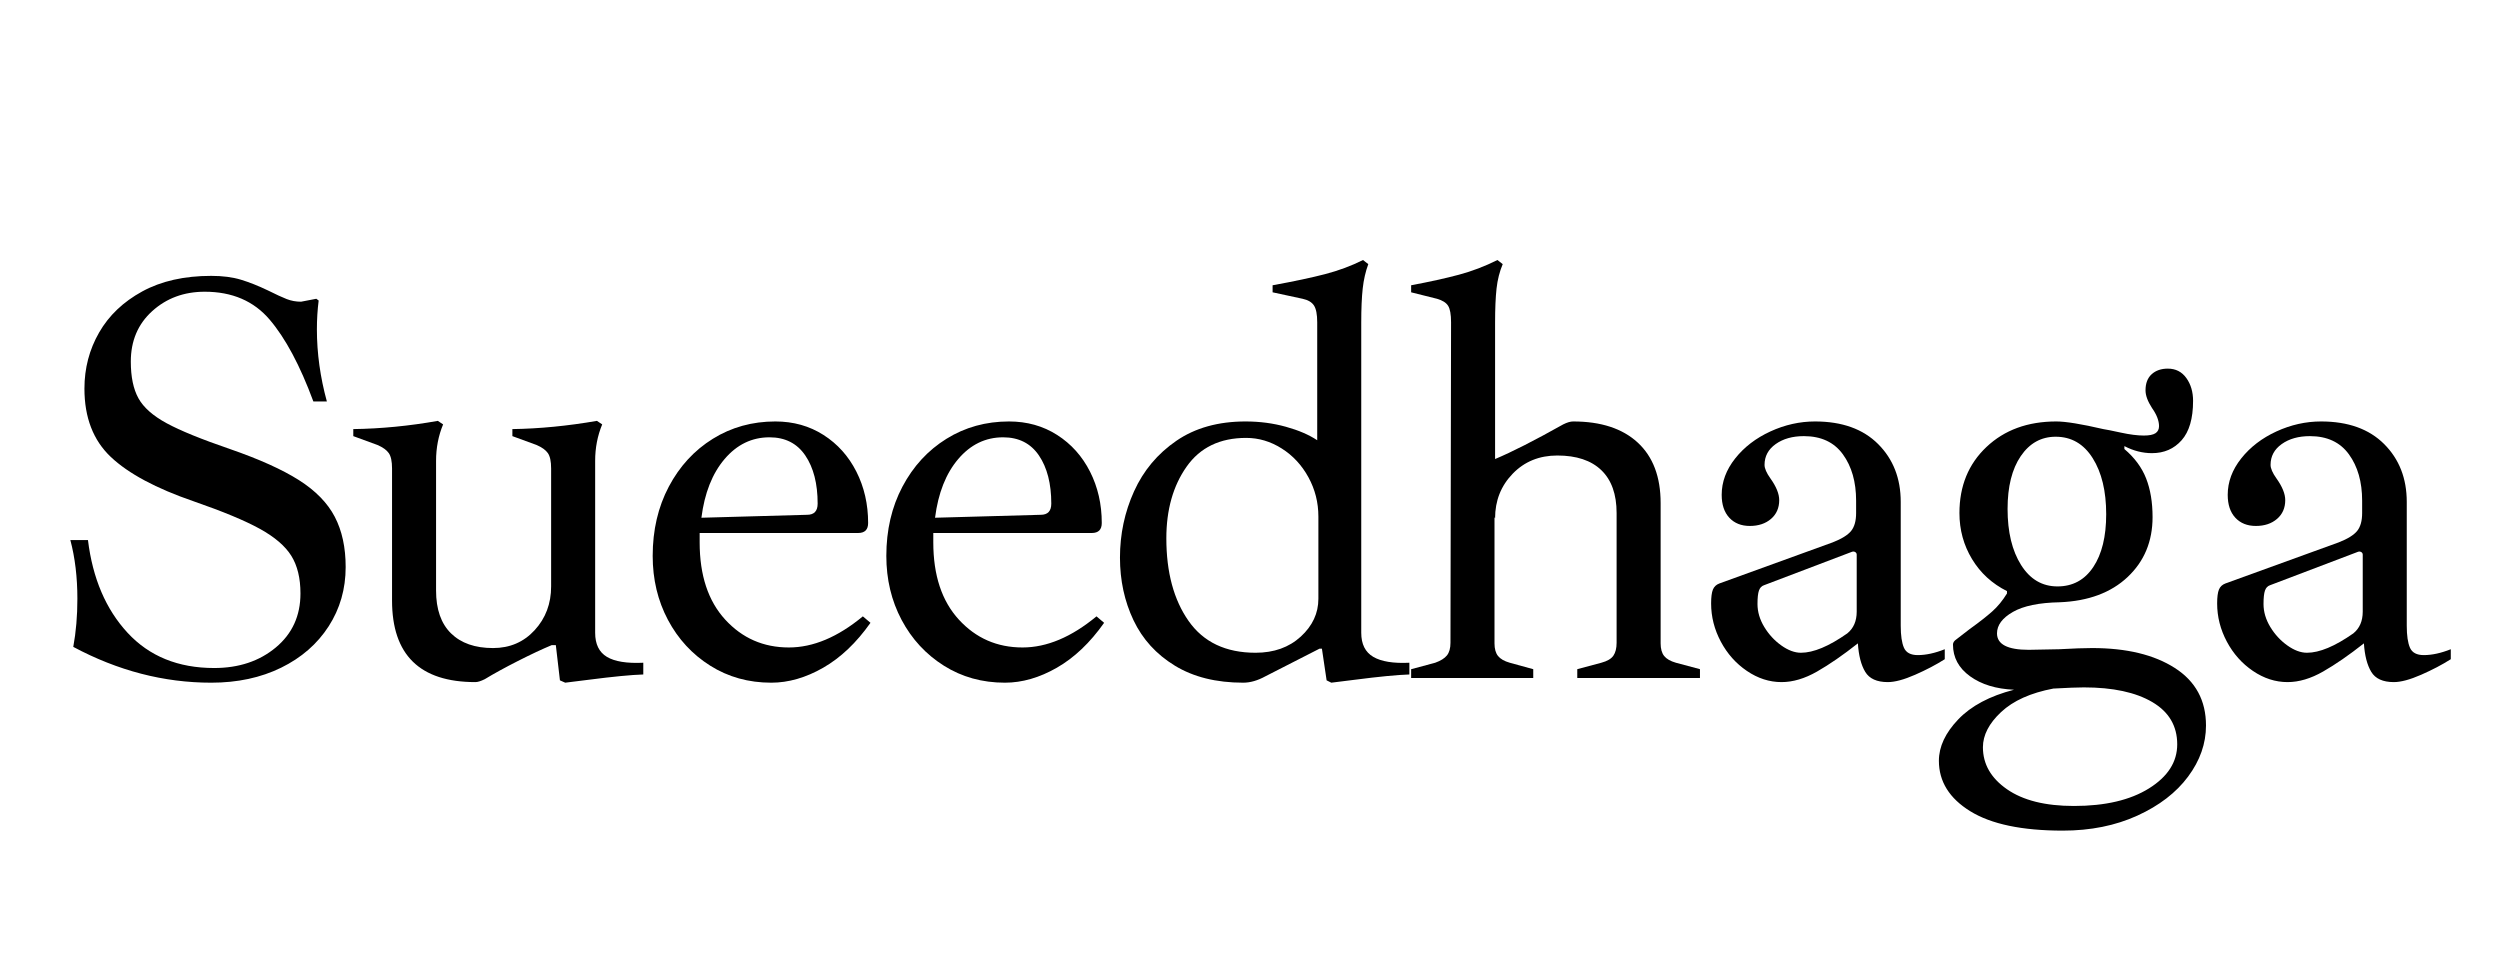
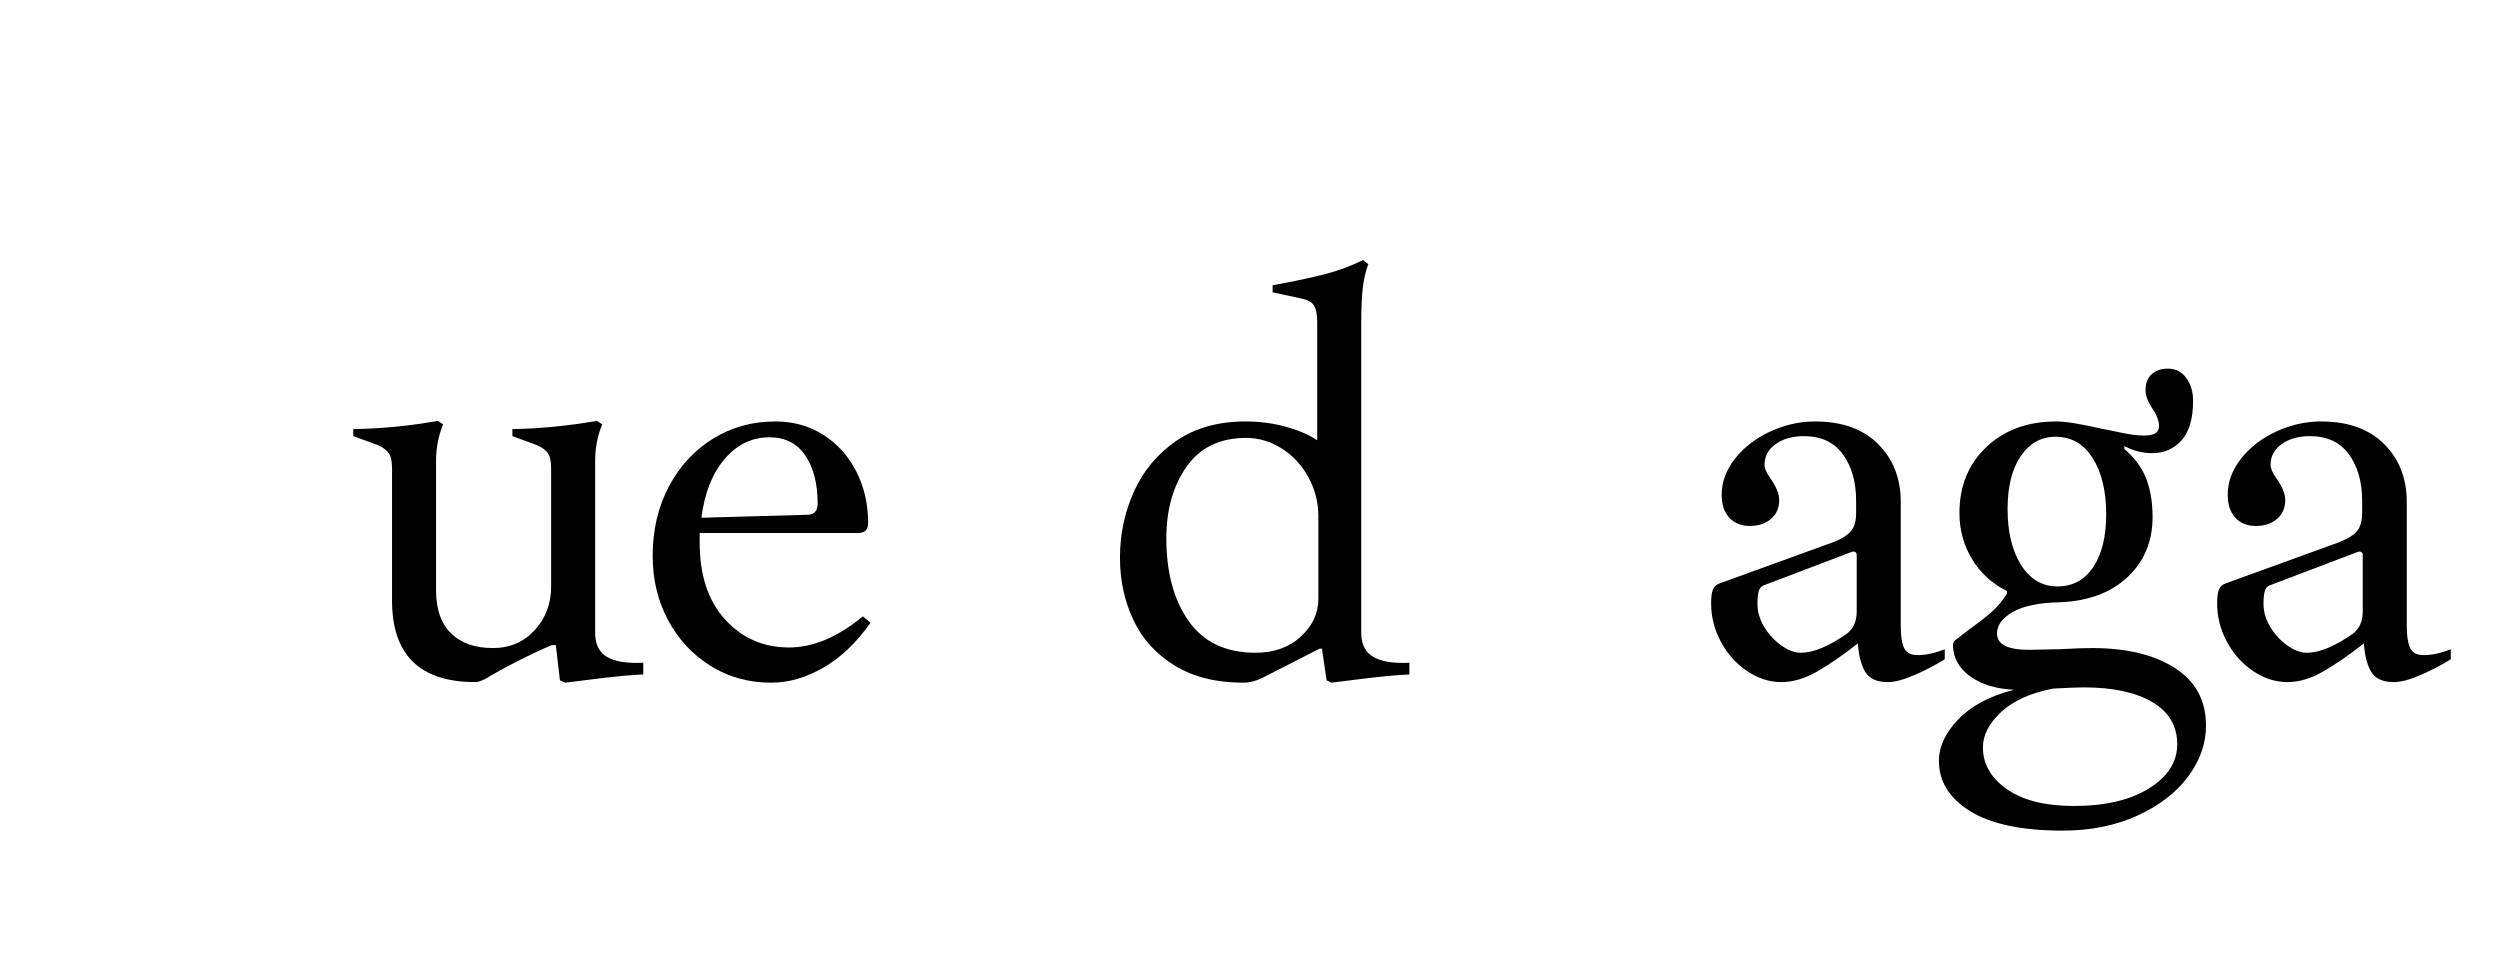
<svg xmlns="http://www.w3.org/2000/svg" version="1.2" preserveAspectRatio="xMidYMid meet" height="3125" viewBox="0 0 6000 2343.75" zoomAndPan="magnify" width="8000">
  <defs>
    <clipPath id="5b17a58f7e">
      <rect height="1763" y="0" width="5806" x="0" />
    </clipPath>
  </defs>
  <g id="ea03d3a98d">
    <g transform="matrix(1,0,0,1,97,289)">
      <g clip-path="url(#5b17a58f7e)">
        <g style="fill:#000000;fill-opacity:1;">
          <g transform="translate(1.379, 1338.187)">
-             <path d="M 408.578 11.266 C 294.93 11.266 184.566 -17.379 77.484 -74.672 C 84.055 -110.359 87.344 -148.867 87.344 -190.203 C 87.344 -241.859 81.707 -288.82 70.438 -331.094 L 112.719 -331.094 C 123.988 -239.039 155.688 -164.836 207.812 -108.484 C 259.938 -52.129 329.207 -23.953 415.625 -23.953 C 474.801 -23.953 524.113 -40.391 563.562 -73.266 C 603.008 -106.141 622.734 -149.344 622.734 -202.875 C 622.734 -239.508 615.453 -269.566 600.891 -293.047 C 586.328 -316.523 561.203 -338.125 525.516 -357.844 C 489.828 -377.57 436.758 -399.648 366.312 -424.078 C 276.145 -455.066 209.926 -490.52 167.656 -530.438 C 125.395 -570.363 104.266 -625.078 104.266 -694.578 C 104.266 -743.422 116.004 -788.27 139.484 -829.125 C 162.961 -869.988 197.477 -902.863 243.031 -927.75 C 288.582 -952.645 343.766 -965.094 408.578 -965.094 C 435.816 -965.094 459.531 -962.039 479.719 -955.938 C 499.914 -949.832 521.754 -941.145 545.234 -929.875 C 564.023 -920.477 578.82 -913.664 589.625 -909.438 C 600.426 -905.207 611.93 -903.094 624.141 -903.094 L 660.766 -910.141 L 666.406 -905.922 C 663.582 -883.379 662.172 -860.363 662.172 -836.875 C 662.172 -779.582 670.156 -721.82 686.125 -663.594 L 653.719 -663.594 C 621.789 -750 586.805 -815.508 548.766 -860.125 C 510.723 -904.738 458.828 -927.047 393.078 -927.047 C 343.297 -927.047 301.266 -911.547 266.984 -880.547 C 232.703 -849.555 215.562 -809.172 215.562 -759.391 C 215.562 -722.766 221.664 -693.414 233.875 -671.344 C 246.082 -649.27 268.625 -629.305 301.5 -611.453 C 334.375 -593.609 385.094 -572.945 453.656 -549.469 C 524.102 -525.051 579.285 -500.16 619.203 -474.797 C 659.117 -449.43 687.766 -420.078 705.141 -386.734 C 722.523 -353.391 731.219 -313.238 731.219 -266.281 C 731.219 -213.676 717.598 -166.238 690.359 -123.969 C 663.117 -81.707 625.078 -48.602 576.234 -24.656 C 527.391 -0.707 471.504 11.266 408.578 11.266 Z M 408.578 11.266" style="stroke:none" />
-           </g>
+             </g>
        </g>
        <g style="fill:#000000;fill-opacity:1;">
          <g transform="translate(731.186, 1338.187)">
            <path d="M 600.188 -108.484 C 600.188 -81.242 609.578 -61.988 628.359 -50.719 C 647.148 -39.445 676.27 -34.75 715.719 -36.625 L 715.719 -8.453 C 686.602 -7.516 642.926 -3.285 584.688 4.234 L 528.328 11.266 L 515.656 5.641 L 505.797 -78.891 L 495.922 -78.891 C 473.379 -69.504 446.375 -56.828 414.906 -40.859 C 383.445 -24.891 356.914 -10.332 335.312 2.812 C 325.926 7.508 318.414 9.859 312.781 9.859 C 179.406 9.859 112.719 -55.414 112.719 -185.969 L 112.719 -502.969 C 112.719 -519.875 110.133 -532.082 104.969 -539.594 C 99.801 -547.113 90.641 -553.691 77.484 -559.328 L 19.719 -580.469 L 19.719 -597.375 C 86.406 -598.312 154.035 -604.883 222.609 -617.094 L 235.281 -608.641 C 224.008 -581.398 218.375 -552.285 218.375 -521.297 L 218.375 -209.922 C 218.375 -164.836 230.348 -130.555 254.297 -107.078 C 278.254 -83.598 311.836 -71.859 355.047 -71.859 C 395.43 -71.859 428.77 -86.18 455.062 -114.828 C 481.363 -143.473 494.516 -178.457 494.516 -219.781 L 494.516 -502.969 C 494.516 -519.875 491.93 -532.082 486.766 -539.594 C 481.598 -547.113 472.441 -553.691 459.297 -559.328 L 401.531 -580.469 L 401.531 -597.375 C 466.344 -598.312 533.973 -604.883 604.422 -617.094 L 617.094 -608.641 C 605.82 -581.398 600.188 -552.285 600.188 -521.297 Z M 600.188 -108.484" style="stroke:none" />
          </g>
        </g>
        <g style="fill:#000000;fill-opacity:1;">
          <g transform="translate(1410.273, 1338.187)">
            <path d="M 581.875 -132.438 C 548.062 -84.531 510.254 -48.602 468.453 -24.656 C 426.66 -0.707 385.098 11.266 343.766 11.266 C 289.285 11.266 240.441 -2.348 197.234 -29.578 C 154.035 -56.816 120.223 -93.445 95.797 -139.469 C 71.379 -185.5 59.172 -236.691 59.172 -293.047 C 59.172 -355.035 72.082 -410.453 97.906 -459.297 C 123.738 -508.141 158.961 -546.414 203.578 -574.125 C 248.191 -601.832 298.207 -615.688 353.625 -615.688 C 396.832 -615.688 435.344 -604.883 469.156 -583.281 C 502.969 -561.676 529.266 -532.32 548.047 -495.219 C 566.836 -458.125 576.234 -417.035 576.234 -371.953 C 576.234 -355.984 568.25 -348 552.281 -348 L 171.891 -348 L 171.891 -325.453 C 171.891 -246.555 192.316 -184.801 233.172 -140.188 C 274.023 -95.57 324.977 -73.266 386.031 -73.266 C 444.27 -73.266 503.445 -98.156 563.562 -147.938 Z M 339.547 -577.641 C 297.273 -577.641 261.344 -560.266 231.75 -525.516 C 202.164 -490.766 183.617 -443.801 176.109 -384.625 L 429.719 -391.672 C 446.625 -391.672 455.078 -400.594 455.078 -418.438 C 455.078 -466.344 445.211 -504.852 425.484 -533.969 C 405.754 -563.082 377.109 -577.641 339.547 -577.641 Z M 339.547 -577.641" style="stroke:none" />
          </g>
        </g>
        <g style="fill:#000000;fill-opacity:1;">
          <g transform="translate(1971.013, 1338.187)">
-             <path d="M 581.875 -132.438 C 548.062 -84.531 510.254 -48.602 468.453 -24.656 C 426.66 -0.707 385.098 11.266 343.766 11.266 C 289.285 11.266 240.441 -2.348 197.234 -29.578 C 154.035 -56.816 120.223 -93.445 95.797 -139.469 C 71.379 -185.5 59.172 -236.691 59.172 -293.047 C 59.172 -355.035 72.082 -410.453 97.906 -459.297 C 123.738 -508.141 158.961 -546.414 203.578 -574.125 C 248.191 -601.832 298.207 -615.688 353.625 -615.688 C 396.832 -615.688 435.344 -604.883 469.156 -583.281 C 502.969 -561.676 529.266 -532.32 548.047 -495.219 C 566.836 -458.125 576.234 -417.035 576.234 -371.953 C 576.234 -355.984 568.25 -348 552.281 -348 L 171.891 -348 L 171.891 -325.453 C 171.891 -246.555 192.316 -184.801 233.172 -140.188 C 274.023 -95.57 324.977 -73.266 386.031 -73.266 C 444.27 -73.266 503.445 -98.156 563.562 -147.938 Z M 339.547 -577.641 C 297.273 -577.641 261.344 -560.266 231.75 -525.516 C 202.164 -490.766 183.617 -443.801 176.109 -384.625 L 429.719 -391.672 C 446.625 -391.672 455.078 -400.594 455.078 -418.438 C 455.078 -466.344 445.211 -504.852 425.484 -533.969 C 405.754 -563.082 377.109 -577.641 339.547 -577.641 Z M 339.547 -577.641" style="stroke:none" />
-           </g>
+             </g>
        </g>
        <g style="fill:#000000;fill-opacity:1;">
          <g transform="translate(2531.752, 1338.187)">
            <path d="M 355.047 11.266 C 290.234 11.266 235.52 -2.348 190.906 -29.578 C 146.289 -56.816 113.18 -93.211 91.578 -138.766 C 69.973 -184.328 59.172 -234.348 59.172 -288.828 C 59.172 -345.18 70.441 -398.25 92.984 -448.031 C 115.523 -497.812 149.336 -538.195 194.422 -569.188 C 239.504 -600.188 294.922 -615.688 360.672 -615.688 C 394.484 -615.688 426.648 -611.457 457.172 -603 C 487.703 -594.551 512.832 -583.75 532.562 -570.594 L 532.562 -853.781 C 532.562 -872.57 529.977 -885.957 524.812 -893.938 C 519.645 -901.926 510.488 -907.328 497.344 -910.141 L 425.484 -925.641 L 425.484 -942.547 C 477.141 -951.941 519.172 -960.863 551.578 -969.312 C 583.984 -977.77 614.273 -989.039 642.453 -1003.125 L 655.141 -993.266 C 648.555 -975.422 644.094 -955.93 641.75 -934.797 C 639.406 -913.66 638.234 -886.188 638.234 -852.375 L 638.234 -108.484 C 638.234 -81.242 647.859 -61.988 667.109 -50.719 C 686.359 -39.445 715.238 -34.75 753.75 -36.625 L 753.75 -8.453 C 724.633 -7.516 680.961 -3.285 622.734 4.234 L 566.375 11.266 L 555.109 5.641 L 543.828 -70.438 L 538.203 -70.438 L 408.578 -4.234 C 389.797 6.098 371.953 11.266 355.047 11.266 Z M 384.625 -60.578 C 428.77 -60.578 464.93 -73.492 493.109 -99.328 C 521.285 -125.16 535.375 -155.453 535.375 -190.203 L 535.375 -387.438 C 535.375 -421.258 527.391 -452.727 511.422 -481.844 C 495.453 -510.957 474.082 -533.969 447.312 -550.875 C 420.551 -567.781 392.141 -576.234 362.078 -576.234 C 299.148 -576.234 251.484 -553.223 219.078 -507.203 C 186.672 -461.18 170.469 -403.883 170.469 -335.312 C 170.469 -253.602 188.312 -187.383 224 -136.656 C 259.695 -85.938 313.238 -60.578 384.625 -60.578 Z M 384.625 -60.578" style="stroke:none" />
          </g>
        </g>
        <g style="fill:#000000;fill-opacity:1;">
          <g transform="translate(3241.835, 1338.187)">
-             <path d="M 741.078 -21.141 L 741.078 0 L 446.625 0 L 446.625 -21.141 L 504.391 -36.625 C 518.473 -40.383 528.098 -46.02 533.266 -53.531 C 538.43 -61.051 541.016 -71.383 541.016 -84.531 L 541.016 -395.891 C 541.016 -440.984 528.801 -475.27 504.375 -498.75 C 479.957 -522.227 444.738 -533.969 398.719 -533.969 C 355.508 -533.969 319.816 -519.41 291.641 -490.297 C 263.461 -461.18 249.375 -425.488 249.375 -383.219 L 247.969 -386.031 L 247.969 -83.125 C 247.969 -69.977 250.785 -59.879 256.422 -52.828 C 262.055 -45.785 271.445 -40.383 284.594 -36.625 L 340.953 -21.141 L 340.953 0 L 47.906 0 L 47.906 -21.141 L 105.672 -36.625 C 118.816 -41.32 128.207 -47.191 133.844 -54.234 C 139.477 -61.285 142.297 -71.383 142.297 -84.531 L 143.703 -853.781 C 143.703 -872.57 141.352 -885.723 136.656 -893.234 C 131.969 -900.754 123.047 -906.391 109.891 -910.141 L 47.906 -925.641 L 47.906 -942.547 C 92.988 -951.004 131.258 -959.457 162.719 -967.906 C 194.188 -976.363 224.953 -988.102 255.016 -1003.125 L 267.688 -993.266 C 260.176 -975.422 255.242 -955.93 252.891 -934.797 C 250.547 -913.66 249.375 -886.188 249.375 -852.375 L 249.375 -525.516 C 289.758 -542.422 344.238 -570.129 412.812 -608.641 C 422.195 -613.336 430.176 -615.688 436.75 -615.688 C 503.438 -615.688 555.098 -598.781 591.734 -564.969 C 628.367 -531.156 646.688 -482.781 646.688 -419.844 L 646.688 -83.125 C 646.688 -69.977 649.504 -59.879 655.141 -52.828 C 660.773 -45.785 670.164 -40.383 683.312 -36.625 Z M 741.078 -21.141" style="stroke:none" />
-           </g>
+             </g>
        </g>
        <g style="fill:#000000;fill-opacity:1;">
          <g transform="translate(3929.374, 1338.187)">
            <path d="M 576.234 -54.953 C 595.961 -54.953 617.566 -59.645 641.047 -69.031 L 641.047 -45.078 C 620.379 -31.93 596.66 -19.488 569.891 -7.75 C 543.129 3.988 521.297 9.859 504.391 9.859 C 478.086 9.859 460.004 1.641 450.141 -14.797 C 440.273 -31.234 434.406 -54.008 432.531 -83.125 C 396.832 -54.945 364.191 -32.406 334.609 -15.5 C 305.023 1.406 276.613 9.859 249.375 9.859 C 220.258 9.859 192.551 0.938 166.25 -16.906 C 139.945 -34.75 119.047 -58.227 103.547 -87.344 C 88.055 -116.469 80.312 -146.992 80.312 -178.922 C 80.312 -193.953 81.719 -204.988 84.531 -212.031 C 87.352 -219.082 92.52 -224.016 100.031 -226.828 L 371.953 -325.453 C 393.555 -333.91 408.348 -343.066 416.328 -352.922 C 424.305 -362.785 428.297 -377.109 428.297 -395.891 L 428.297 -425.484 C 428.297 -470.566 417.727 -507.664 396.594 -536.781 C 375.469 -565.906 344.238 -580.469 302.906 -580.469 C 275.664 -580.469 253.125 -574.125 235.281 -561.438 C 217.438 -548.758 208.516 -532.086 208.516 -511.422 C 208.516 -502.973 213.211 -492.172 222.609 -479.016 C 236.691 -459.297 243.734 -441.922 243.734 -426.891 C 243.734 -408.109 237.16 -393.082 224.016 -381.812 C 210.867 -370.539 193.961 -364.906 173.297 -364.906 C 152.629 -364.906 136.191 -371.477 123.984 -384.625 C 111.773 -397.781 105.672 -416.098 105.672 -439.578 C 105.672 -470.566 116.469 -499.68 138.062 -526.922 C 159.664 -554.16 187.844 -575.766 222.594 -591.734 C 257.352 -607.703 293.051 -615.688 329.688 -615.688 C 394.488 -615.688 444.969 -597.602 481.125 -561.438 C 517.289 -525.281 535.375 -479.023 535.375 -422.672 L 535.375 -125.391 C 535.375 -101.91 537.957 -84.301 543.125 -72.562 C 548.289 -60.82 559.328 -54.953 576.234 -54.953 Z M 429.719 -295.859 C 429.719 -298.68 428.539 -300.797 426.188 -302.203 C 423.844 -303.617 421.258 -303.852 418.438 -302.906 L 207.109 -222.609 C 201.473 -220.723 197.477 -216.492 195.125 -209.922 C 192.781 -203.348 191.609 -192.547 191.609 -177.516 C 191.609 -158.734 197.008 -140.414 207.812 -122.562 C 218.613 -104.719 232.234 -89.926 248.672 -78.188 C 265.109 -66.445 280.836 -60.578 295.859 -60.578 C 325.922 -60.578 363.023 -76.078 407.172 -107.078 C 422.203 -119.285 429.719 -136.66 429.719 -159.203 Z M 429.719 -295.859" style="stroke:none" />
          </g>
        </g>
        <g style="fill:#000000;fill-opacity:1;">
          <g transform="translate(4516.882, 1338.187)">
            <path d="M 407.172 -71.859 C 489.828 -71.859 556.047 -55.891 605.828 -23.953 C 655.609 7.984 680.5 54.008 680.5 114.125 C 680.5 157.32 666.172 198.176 637.516 236.688 C 608.867 275.195 568.242 306.426 515.641 330.375 C 463.047 354.332 403.406 366.312 336.719 366.312 C 239.039 366.312 165.078 350.812 114.828 319.812 C 64.578 288.82 39.453 248.438 39.453 198.656 C 39.453 164.844 54.945 131.734 85.938 99.328 C 116.938 66.922 161.551 43.203 219.781 28.172 C 176.582 26.297 141.363 15.5 114.125 -4.219 C 86.883 -23.945 73.266 -49.312 73.266 -80.312 C 73.266 -85 76.082 -89.223 81.719 -92.984 L 112.719 -116.938 C 136.195 -133.844 154.508 -148.164 167.656 -159.906 C 180.801 -171.645 192.539 -185.969 202.875 -202.875 L 202.875 -208.516 C 167.188 -226.359 139.242 -251.953 119.047 -285.297 C 98.859 -318.641 88.766 -355.504 88.766 -395.891 C 88.766 -460.703 110.363 -513.535 153.562 -554.391 C 196.77 -595.254 252.66 -615.688 321.234 -615.688 C 343.773 -615.688 381.344 -609.582 433.938 -597.375 C 440.508 -596.426 454.598 -593.602 476.203 -588.906 C 497.805 -584.219 516.125 -581.875 531.156 -581.875 C 544.301 -581.875 553.691 -583.75 559.328 -587.5 C 564.961 -591.258 567.781 -596.898 567.781 -604.422 C 567.781 -617.566 562.145 -632.125 550.875 -648.094 C 540.539 -664.062 535.375 -678.148 535.375 -690.359 C 535.375 -707.266 540.305 -720.176 550.172 -729.094 C 560.035 -738.02 572.953 -742.484 588.922 -742.484 C 607.703 -742.484 622.492 -734.969 633.297 -719.938 C 644.098 -704.914 649.5 -686.602 649.5 -665 C 649.5 -622.727 640.336 -591.258 622.016 -570.594 C 603.703 -549.938 579.988 -539.609 550.875 -539.609 C 528.332 -539.609 506.258 -545.242 484.656 -556.516 L 484.656 -549.469 C 509.082 -528.801 526.457 -505.316 536.781 -479.016 C 547.113 -452.723 552.281 -421.727 552.281 -386.031 C 552.281 -327.801 532.32 -279.898 492.406 -242.328 C 452.488 -204.754 398.25 -184.562 329.688 -181.75 C 279.906 -180.812 242.332 -173.062 216.969 -158.5 C 191.602 -143.938 178.922 -126.797 178.922 -107.078 C 178.922 -80.773 204.285 -67.625 255.016 -67.625 L 328.266 -69.031 C 362.078 -70.914 388.379 -71.859 407.172 -71.859 Z M 319.812 -579.047 C 285.062 -579.047 257.117 -563.547 235.984 -532.547 C 214.859 -501.555 204.297 -459.297 204.297 -405.766 C 204.297 -350.348 215.094 -305.492 236.688 -271.203 C 258.289 -236.922 287.41 -219.781 324.047 -219.781 C 360.672 -219.781 389.316 -235.281 409.984 -266.281 C 430.648 -297.281 440.984 -339.547 440.984 -393.078 C 440.984 -448.492 430.18 -493.344 408.578 -527.625 C 386.973 -561.906 357.383 -579.047 319.812 -579.047 Z M 363.5 307.141 C 438.633 307.141 498.742 293.051 543.828 264.875 C 588.91 236.695 611.453 201.473 611.453 159.203 C 611.453 115.055 591.492 81.242 551.578 57.766 C 511.66 34.285 456.945 22.547 387.438 22.547 C 372.414 22.547 348 23.484 314.188 25.359 C 259.707 35.691 217.906 54.477 188.781 81.719 C 159.664 108.957 145.109 137.133 145.109 166.25 C 145.109 206.633 164.363 240.211 202.875 266.984 C 241.383 293.754 294.926 307.141 363.5 307.141 Z M 363.5 307.141" style="stroke:none" />
          </g>
        </g>
        <g style="fill:#000000;fill-opacity:1;">
          <g transform="translate(5143.84, 1338.187)">
            <path d="M 576.234 -54.953 C 595.961 -54.953 617.566 -59.645 641.047 -69.031 L 641.047 -45.078 C 620.379 -31.93 596.66 -19.488 569.891 -7.75 C 543.129 3.988 521.297 9.859 504.391 9.859 C 478.086 9.859 460.004 1.641 450.141 -14.797 C 440.273 -31.234 434.406 -54.008 432.531 -83.125 C 396.832 -54.945 364.191 -32.406 334.609 -15.5 C 305.023 1.406 276.613 9.859 249.375 9.859 C 220.258 9.859 192.551 0.938 166.25 -16.906 C 139.945 -34.75 119.047 -58.227 103.547 -87.344 C 88.055 -116.469 80.312 -146.992 80.312 -178.922 C 80.312 -193.953 81.719 -204.988 84.531 -212.031 C 87.352 -219.082 92.52 -224.016 100.031 -226.828 L 371.953 -325.453 C 393.555 -333.91 408.348 -343.066 416.328 -352.922 C 424.305 -362.785 428.297 -377.109 428.297 -395.891 L 428.297 -425.484 C 428.297 -470.566 417.727 -507.664 396.594 -536.781 C 375.469 -565.906 344.238 -580.469 302.906 -580.469 C 275.664 -580.469 253.125 -574.125 235.281 -561.438 C 217.438 -548.758 208.516 -532.086 208.516 -511.422 C 208.516 -502.973 213.211 -492.172 222.609 -479.016 C 236.691 -459.297 243.734 -441.922 243.734 -426.891 C 243.734 -408.109 237.16 -393.082 224.016 -381.812 C 210.867 -370.539 193.961 -364.906 173.297 -364.906 C 152.629 -364.906 136.191 -371.477 123.984 -384.625 C 111.773 -397.781 105.672 -416.098 105.672 -439.578 C 105.672 -470.566 116.469 -499.68 138.062 -526.922 C 159.664 -554.16 187.844 -575.766 222.594 -591.734 C 257.352 -607.703 293.051 -615.688 329.688 -615.688 C 394.488 -615.688 444.969 -597.602 481.125 -561.438 C 517.289 -525.281 535.375 -479.023 535.375 -422.672 L 535.375 -125.391 C 535.375 -101.91 537.957 -84.301 543.125 -72.562 C 548.289 -60.82 559.328 -54.953 576.234 -54.953 Z M 429.719 -295.859 C 429.719 -298.68 428.539 -300.797 426.188 -302.203 C 423.844 -303.617 421.258 -303.852 418.438 -302.906 L 207.109 -222.609 C 201.473 -220.723 197.477 -216.492 195.125 -209.922 C 192.781 -203.348 191.609 -192.547 191.609 -177.516 C 191.609 -158.734 197.008 -140.414 207.812 -122.562 C 218.613 -104.719 232.234 -89.926 248.672 -78.188 C 265.109 -66.445 280.836 -60.578 295.859 -60.578 C 325.922 -60.578 363.023 -76.078 407.172 -107.078 C 422.203 -119.285 429.719 -136.66 429.719 -159.203 Z M 429.719 -295.859" style="stroke:none" />
          </g>
        </g>
      </g>
    </g>
  </g>
</svg>